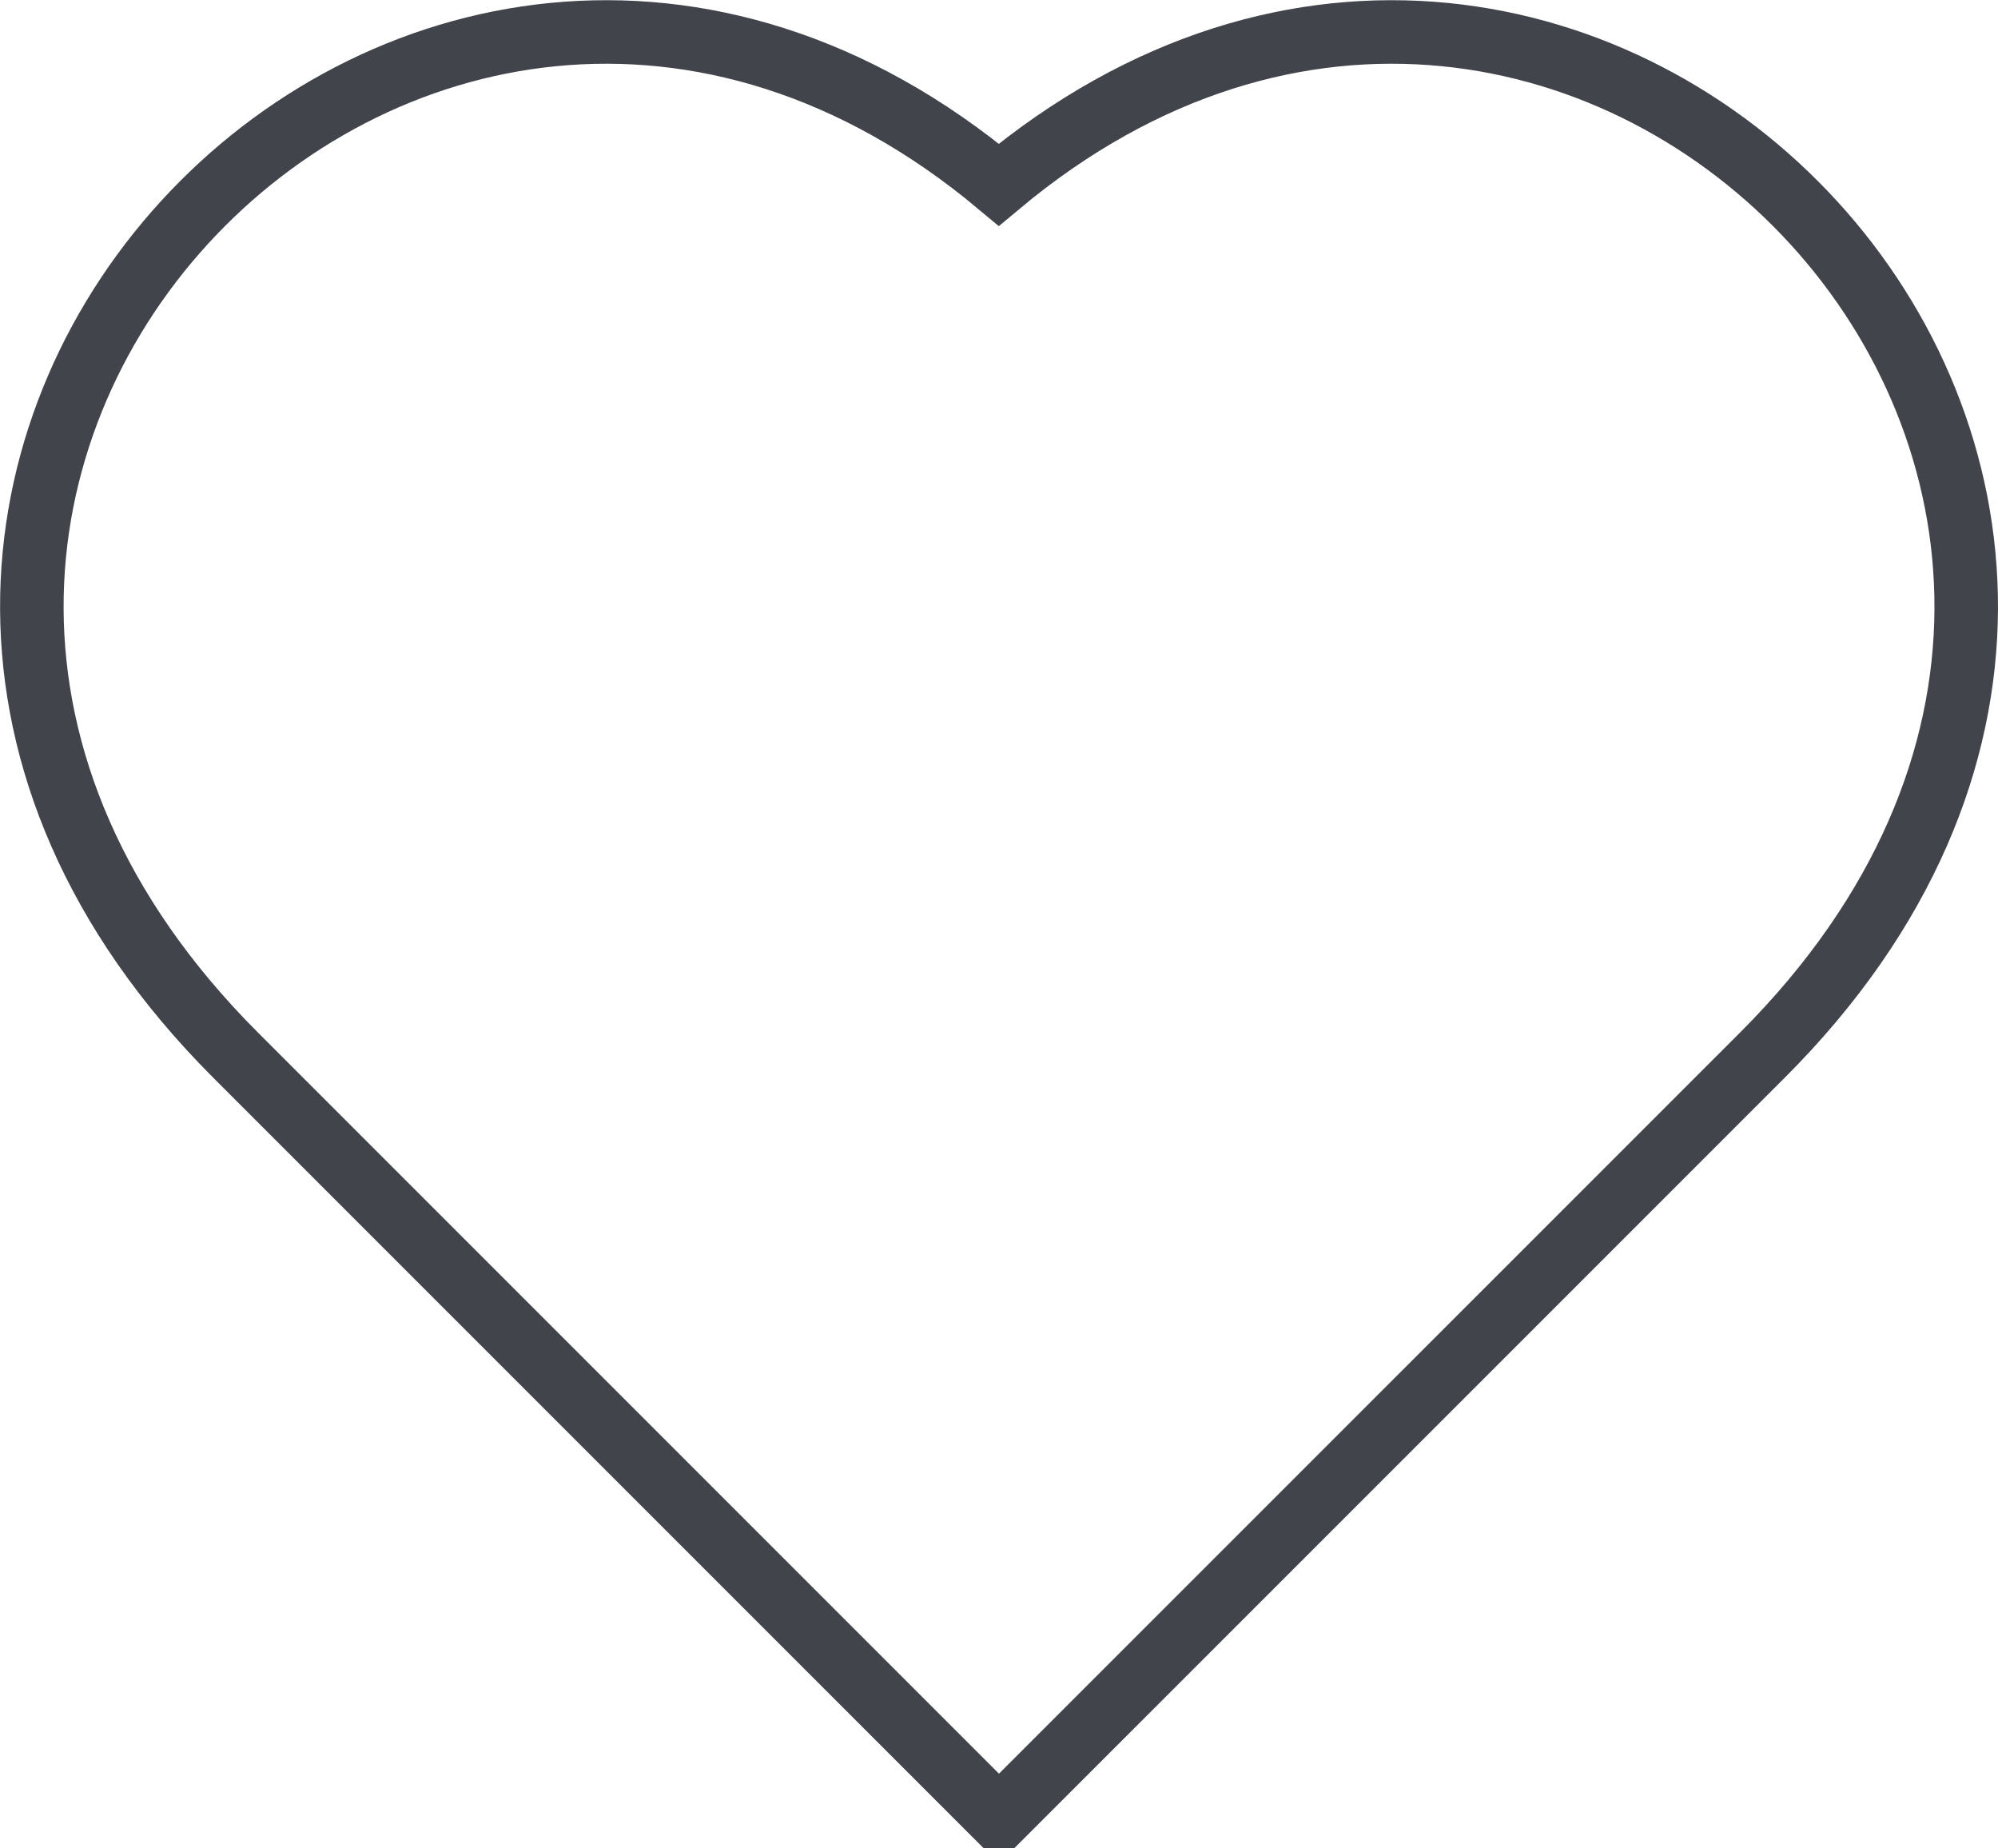
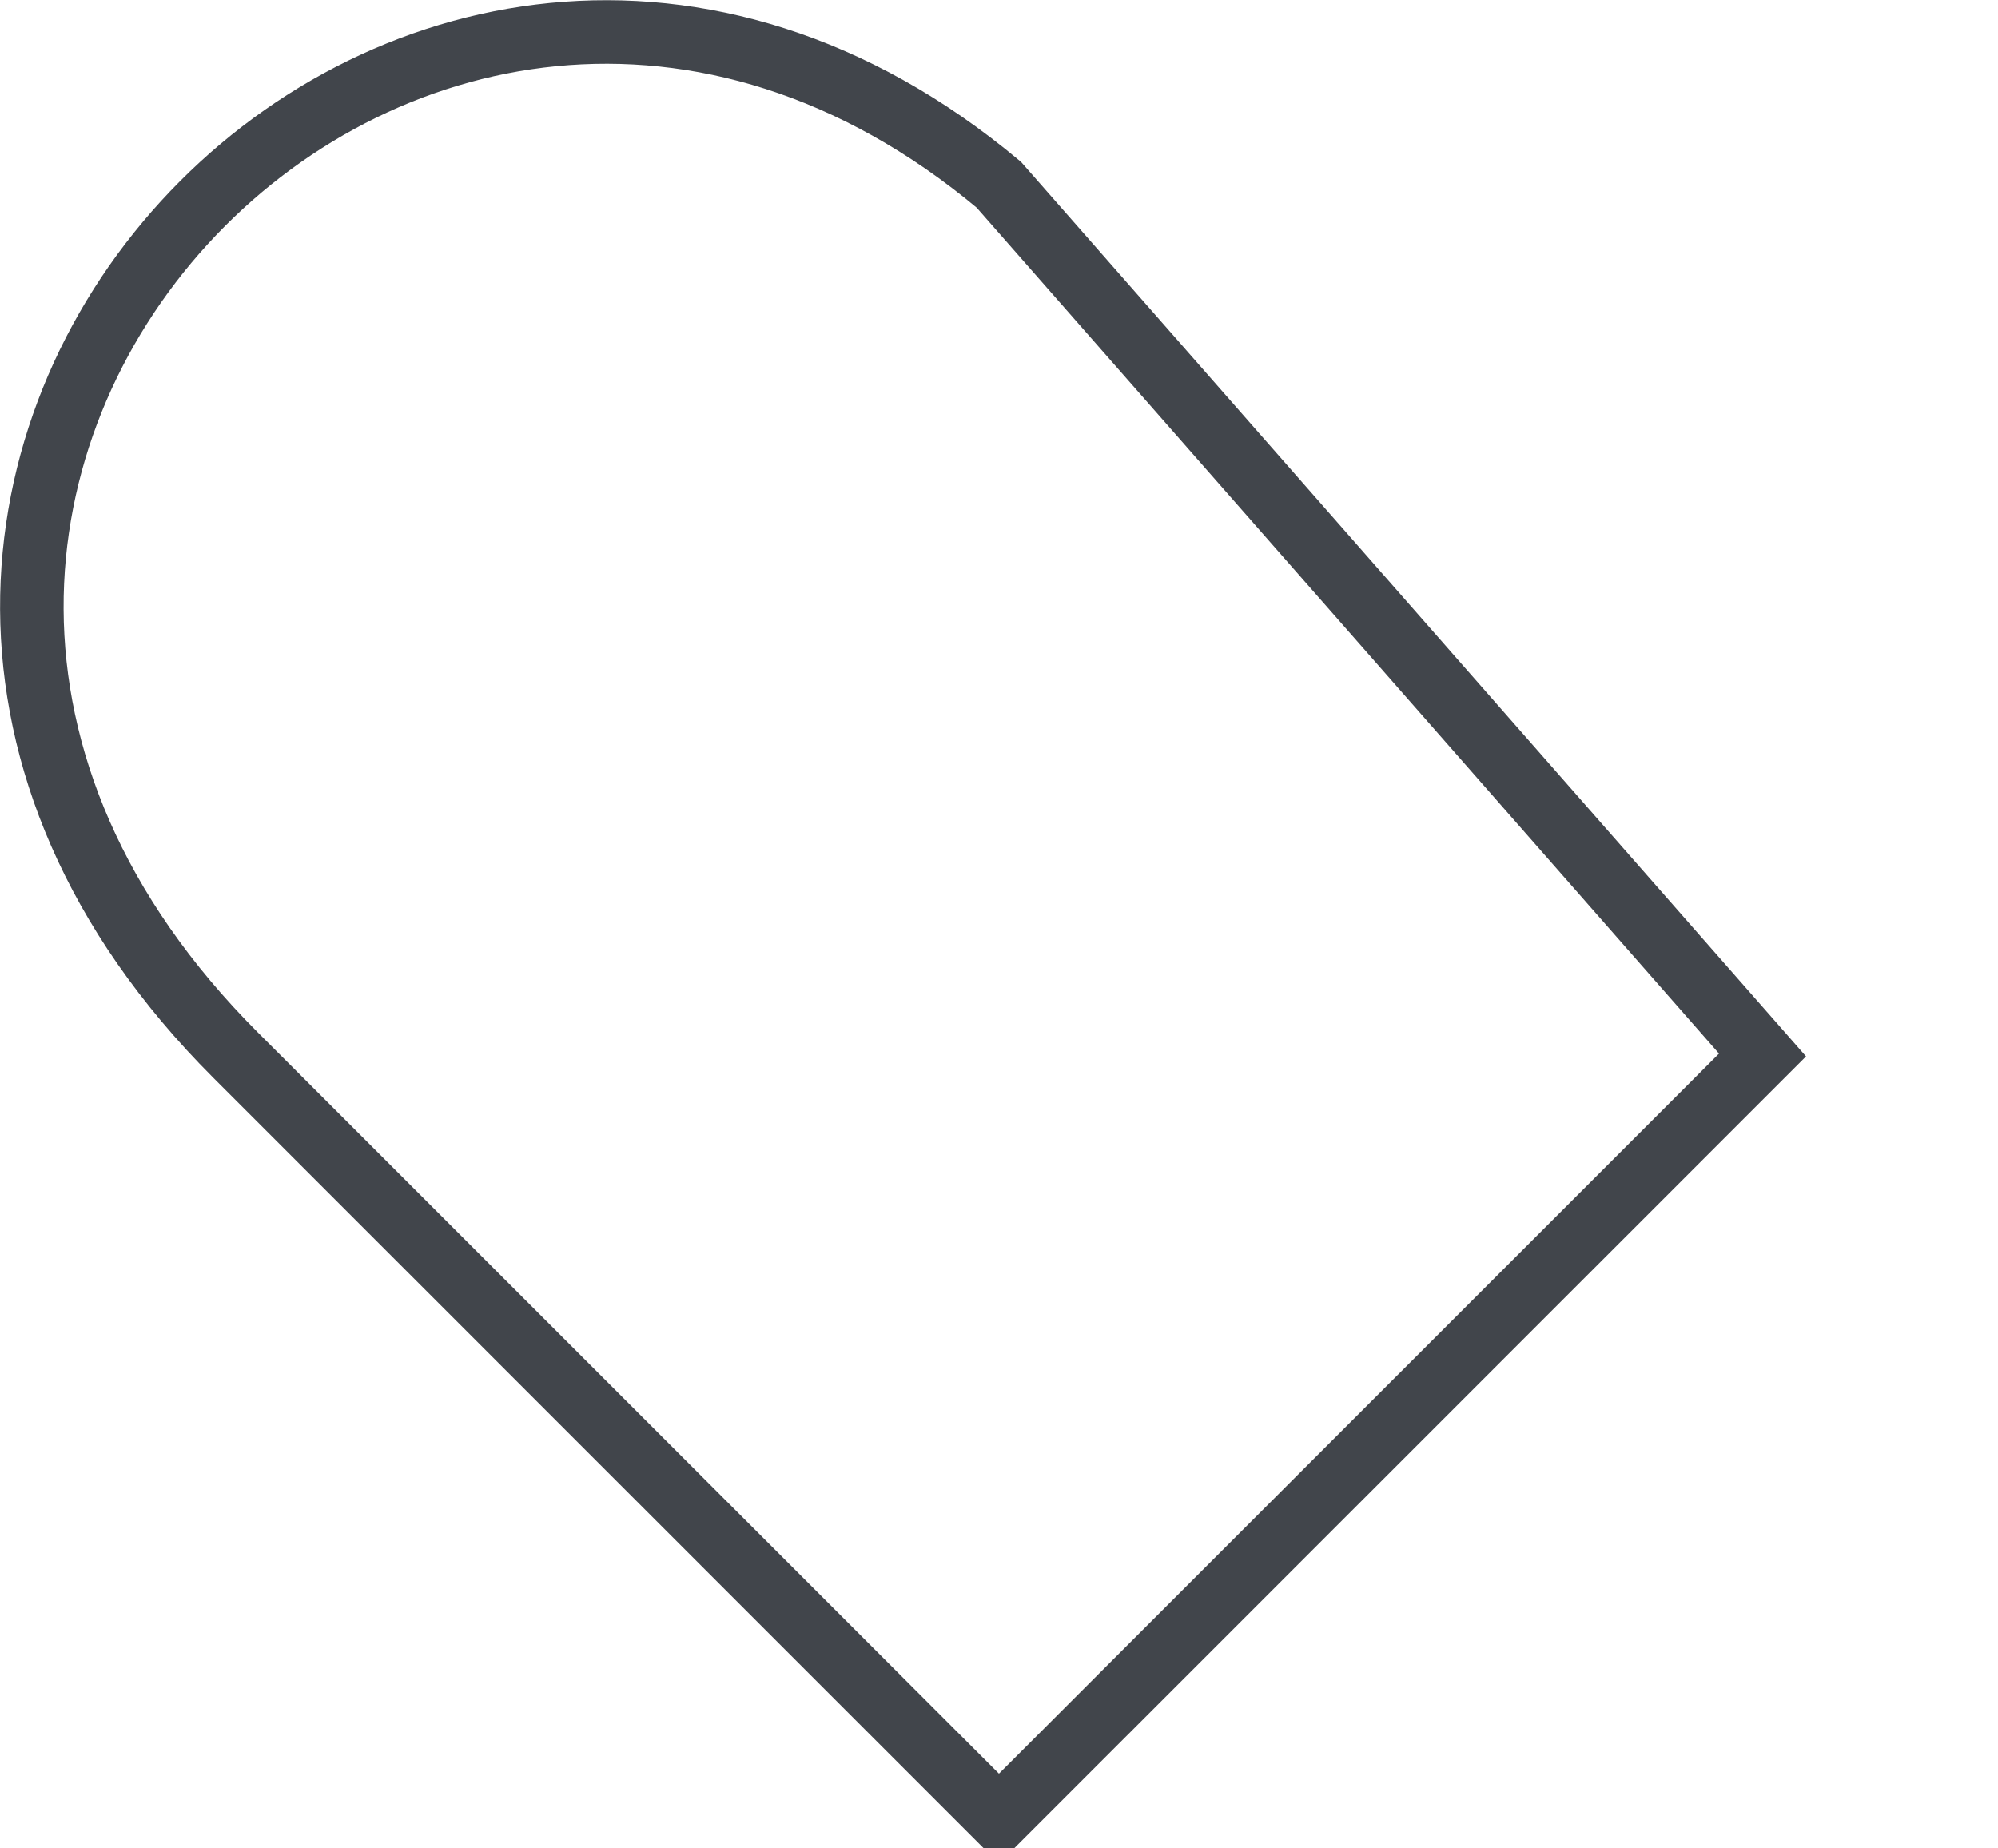
<svg xmlns="http://www.w3.org/2000/svg" width="31.446" height="29.086" viewBox="0 0 31.446 29.086">
-   <path id="Tracé_34" data-name="Tracé 34" d="M161.8,3.154C152.62-4.523,140.8,7.859,149.786,16.849l11.984,11.984h.065L173.82,16.849C182.809,7.859,170.986-4.523,161.8,3.154Z" transform="translate(-146.08 -0.247)" fill="none" stroke="#41454b" stroke-miterlimit="10" stroke-width="1" />
+   <path id="Tracé_34" data-name="Tracé 34" d="M161.8,3.154C152.62-4.523,140.8,7.859,149.786,16.849l11.984,11.984h.065L173.82,16.849Z" transform="translate(-146.08 -0.247)" fill="none" stroke="#41454b" stroke-miterlimit="10" stroke-width="1" />
</svg>